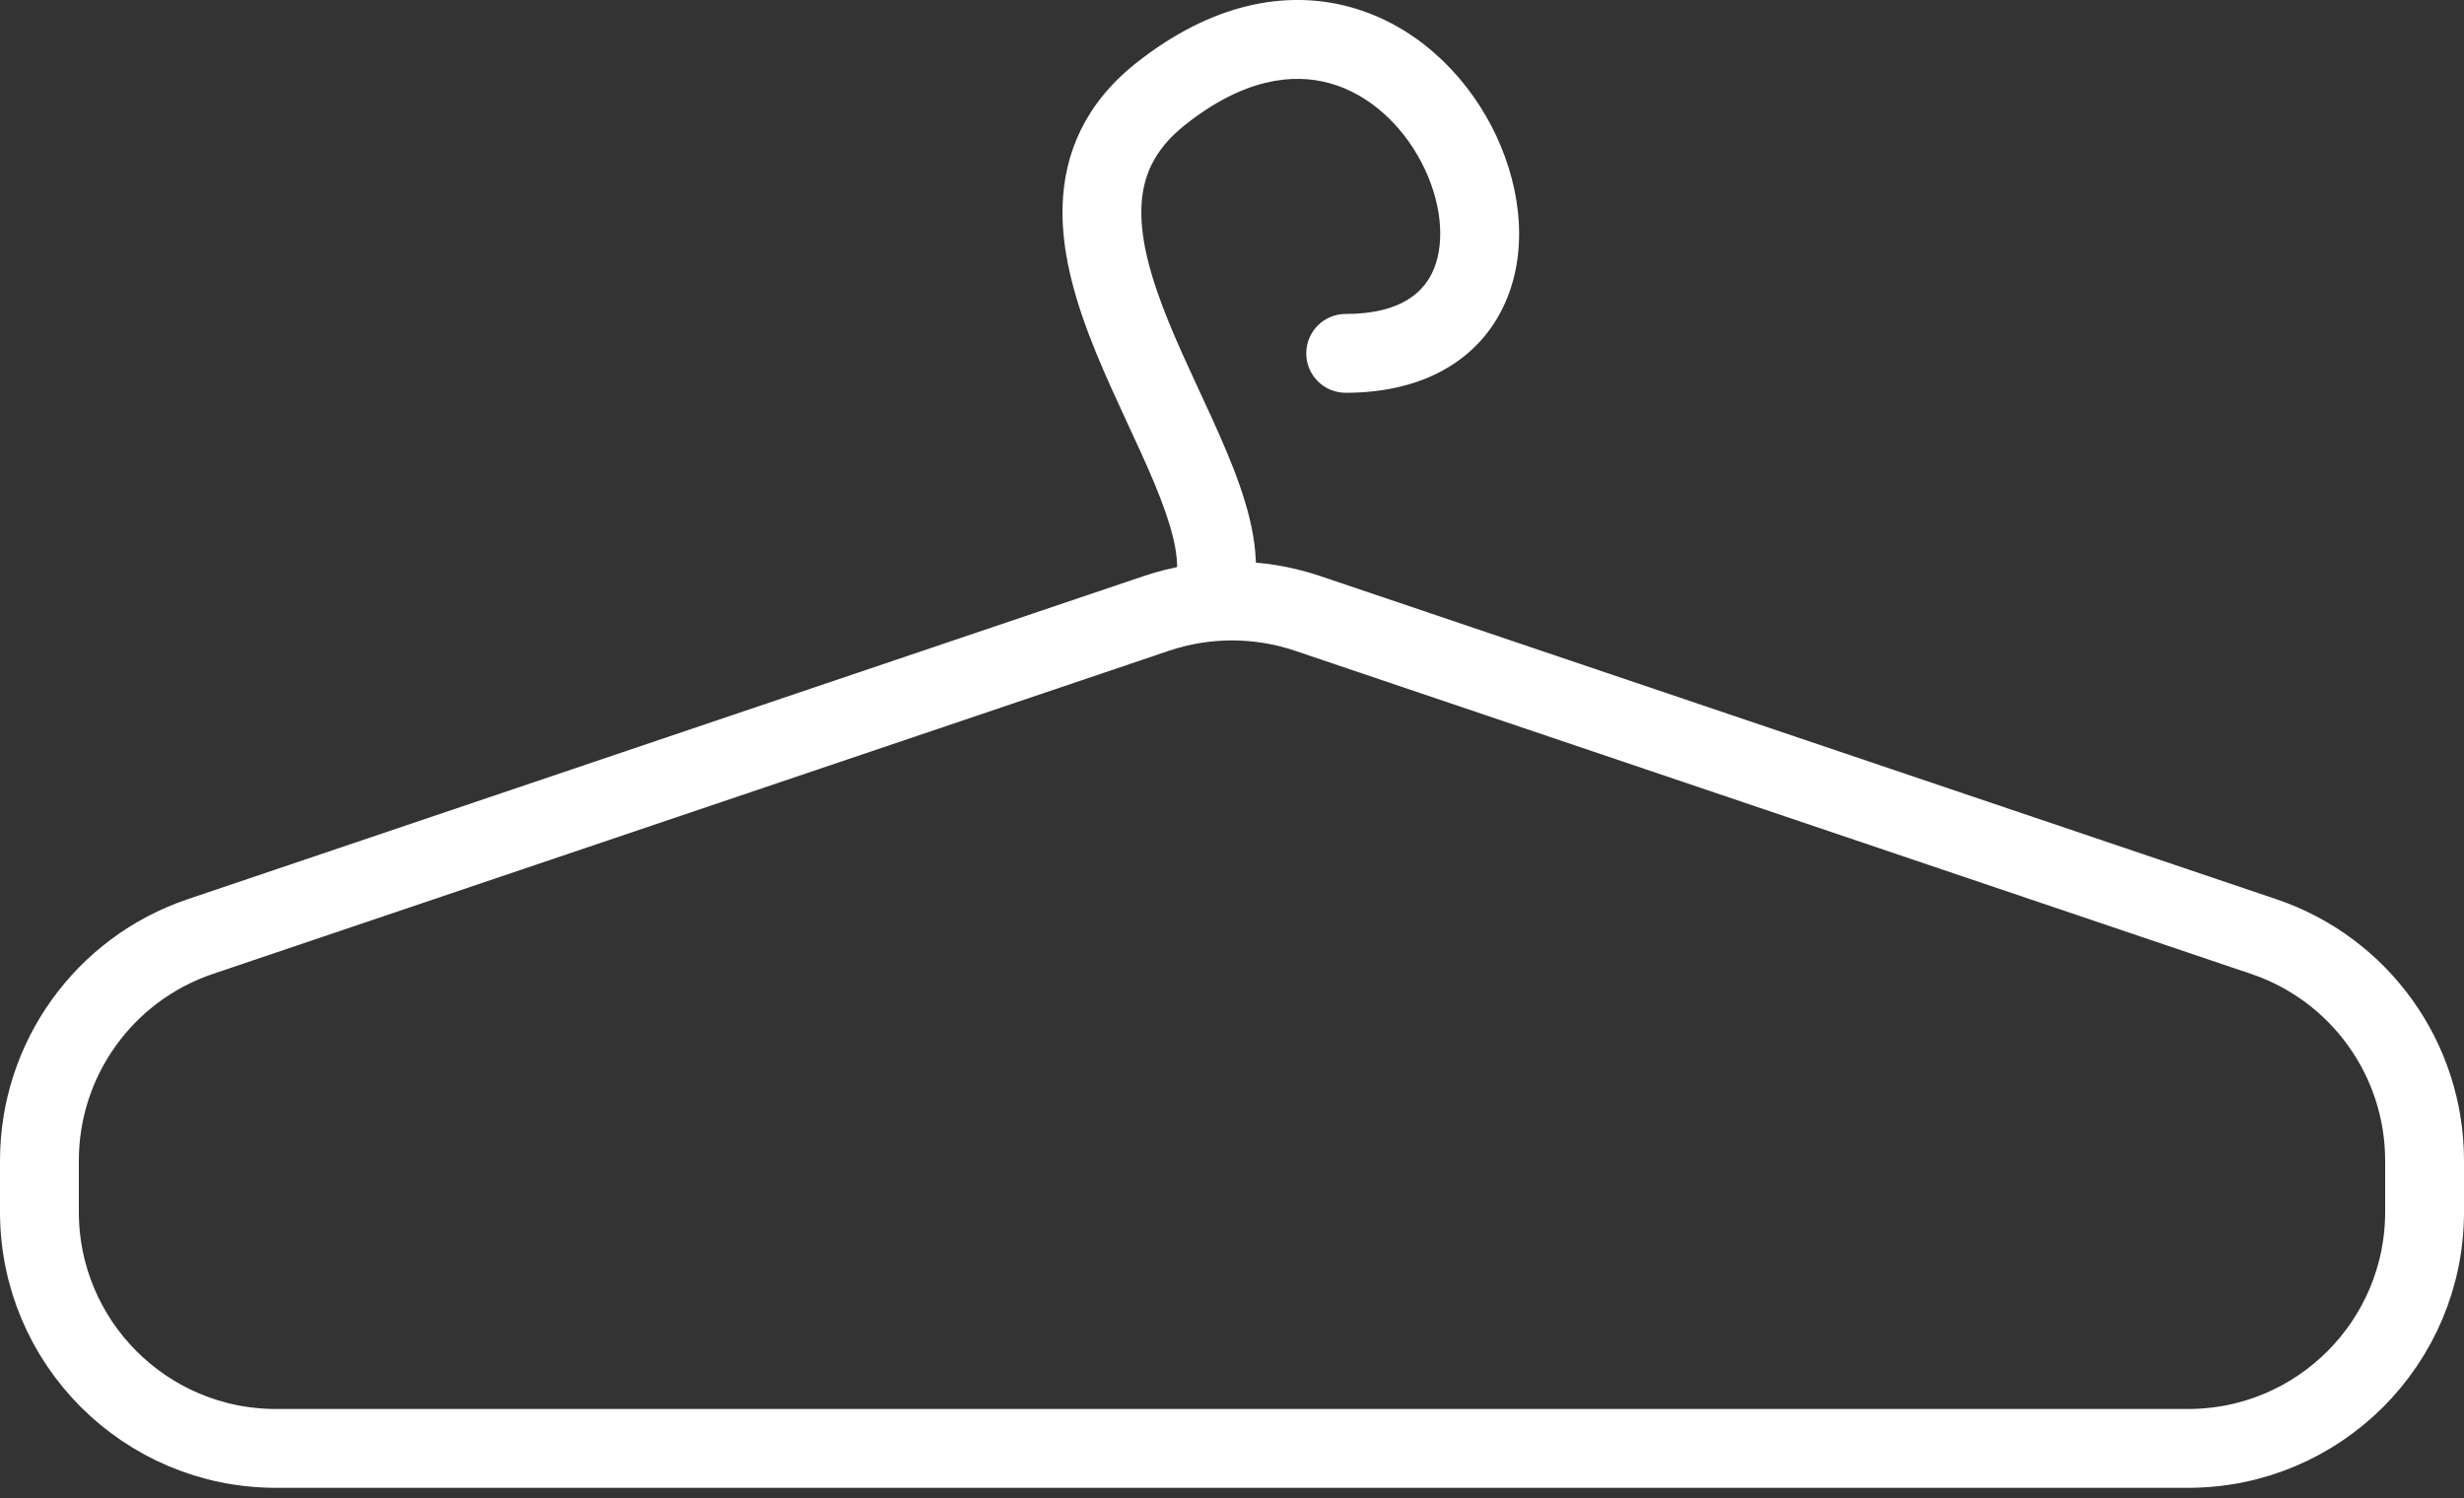
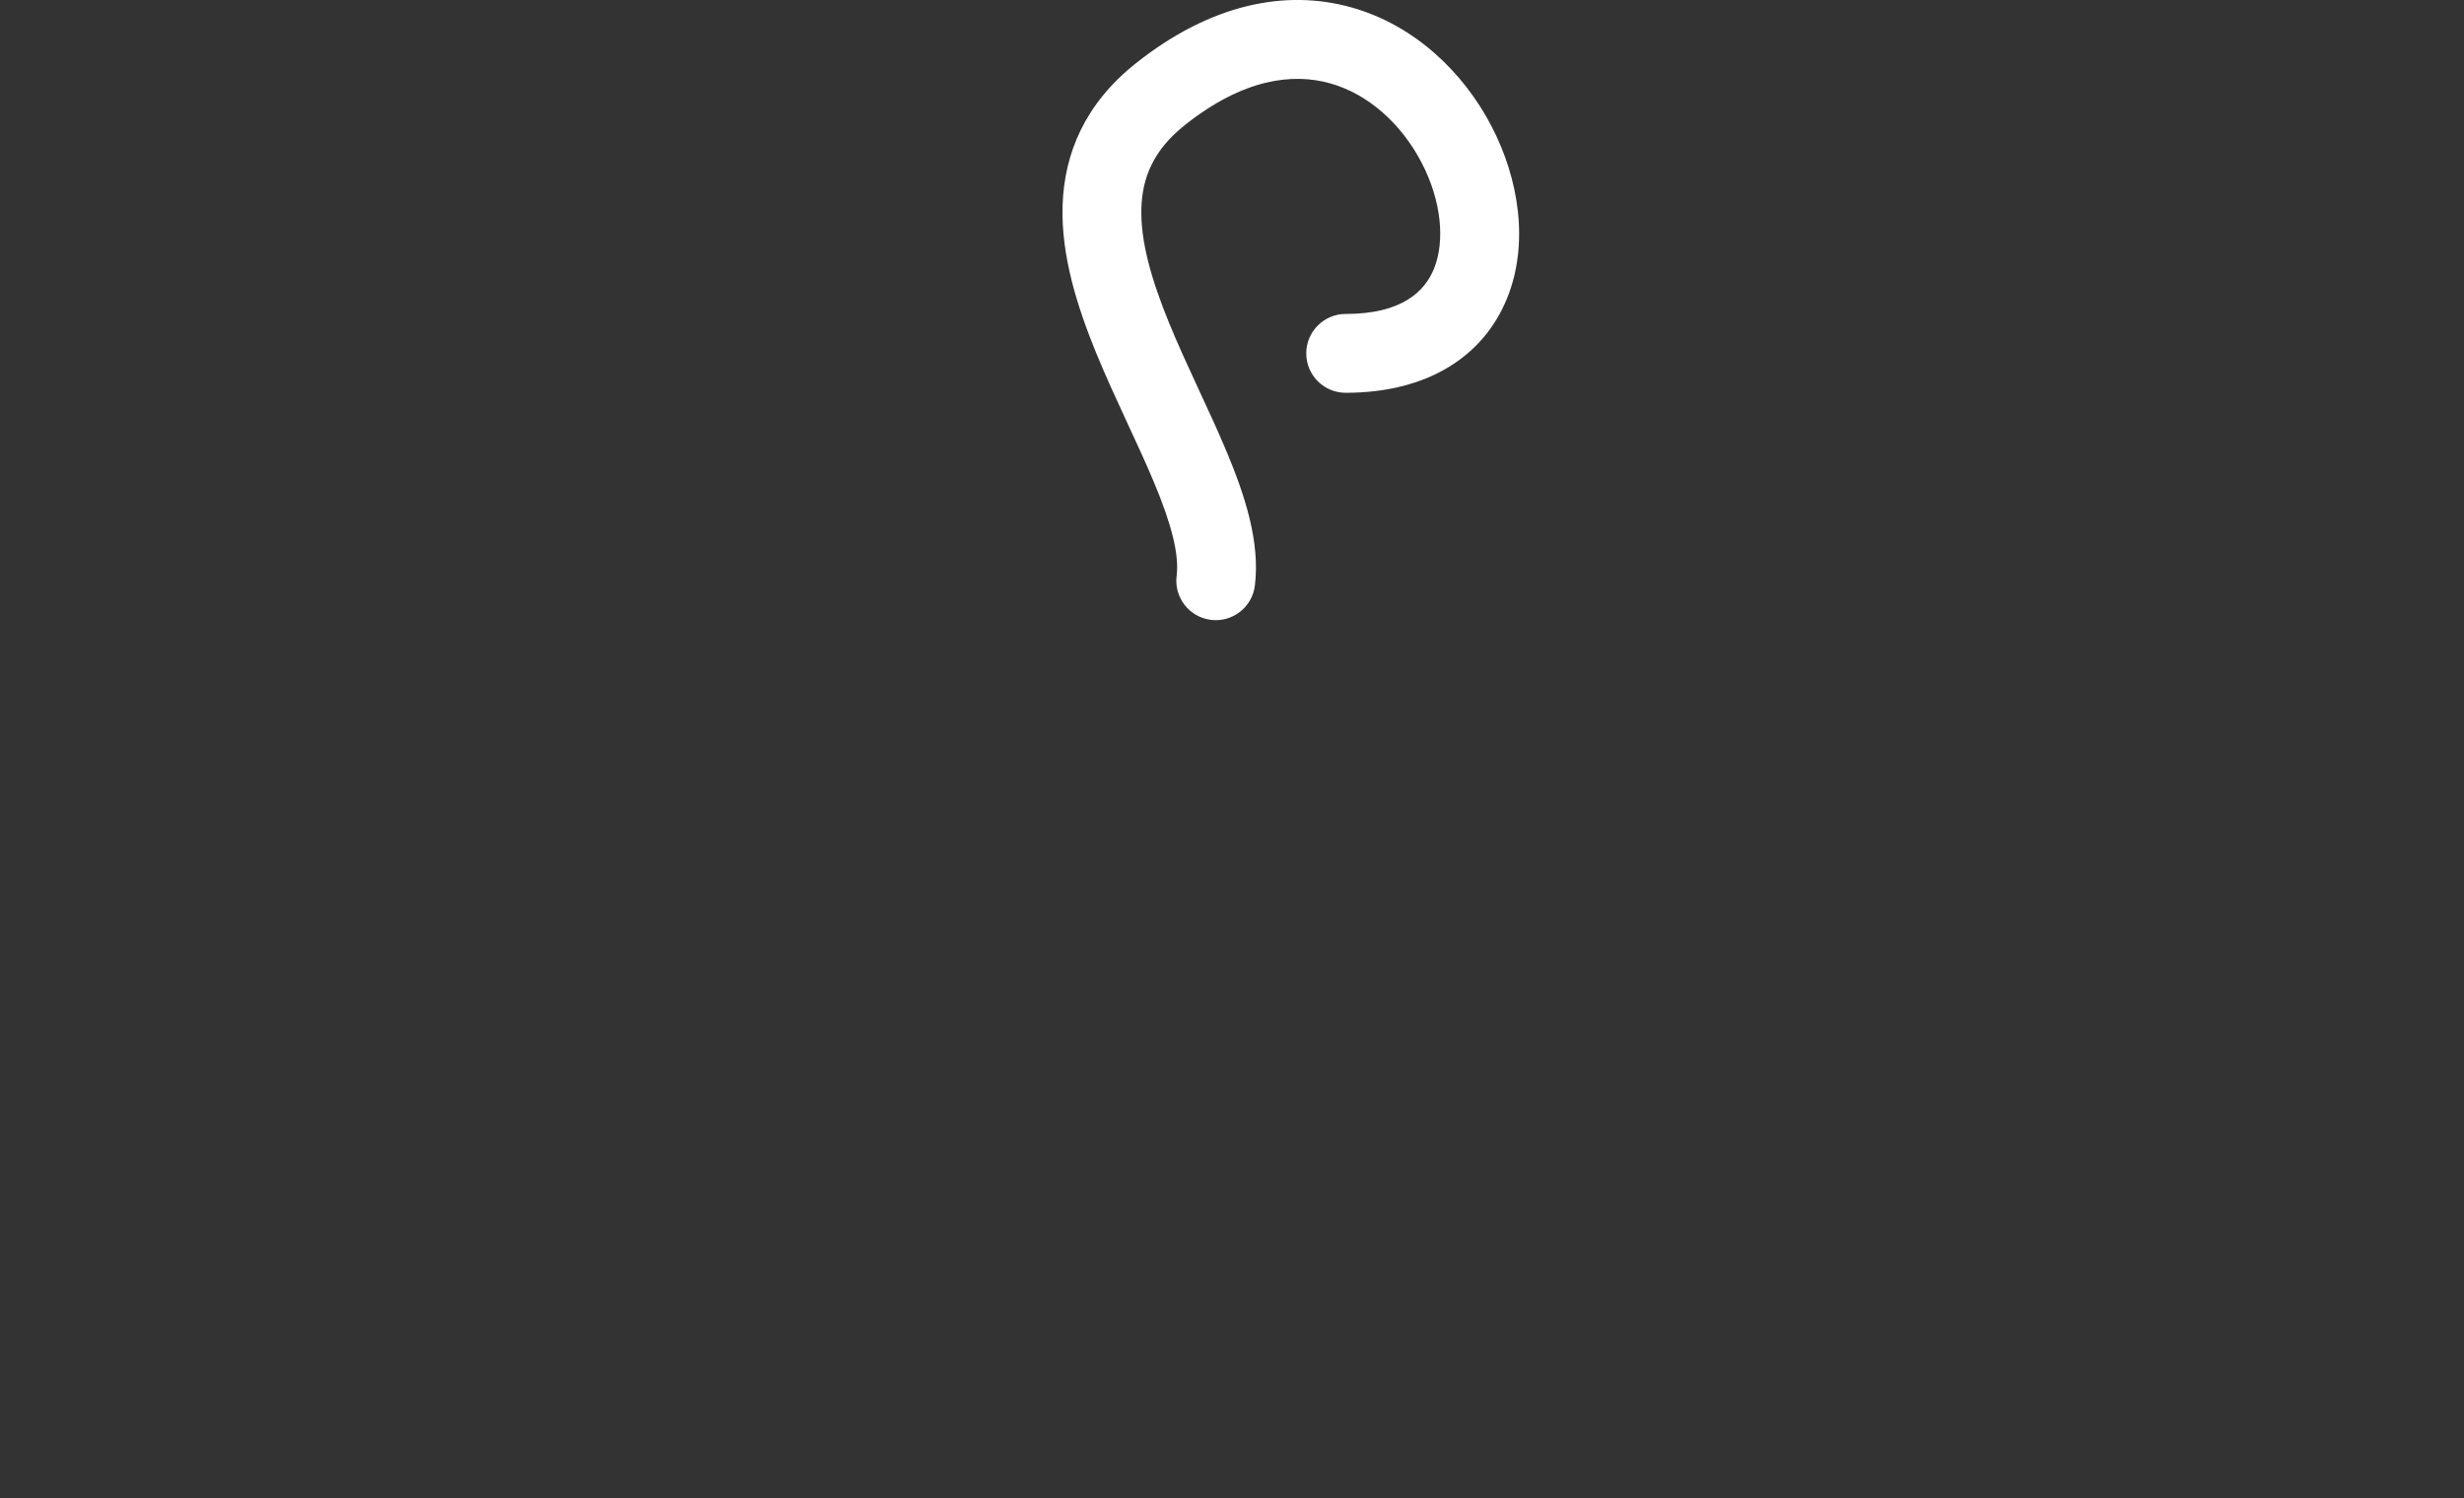
<svg xmlns="http://www.w3.org/2000/svg" width="125" height="76" viewBox="0 0 125 76" fill="none">
  <rect x="0" y="0" width="125" height="76" fill="#333333" stroke="none" />
-   <path d="M123 61.484V58.885C123 53.739 119.718 49.165 114.843 47.517L66.343 31.123C63.85 30.28 61.15 30.28 58.657 31.123L10.157 47.517C5.282 49.165 2 53.739 2 58.885V61.484C2 68.112 7.373 73.484 14 73.484H111C117.627 73.484 123 68.112 123 61.484Z" stroke="white" stroke-width="4" />
  <path d="M59.691 29.215C59.554 30.311 60.332 31.311 61.428 31.448C62.524 31.585 63.523 30.808 63.66 29.711L59.691 29.215ZM58.867 4.777L57.622 3.211L58.867 4.777ZM68.267 15.928C67.163 15.928 66.267 16.823 66.267 17.928C66.267 19.033 67.163 19.928 68.267 19.928L68.267 15.928ZM63.66 29.711C63.938 27.492 63.138 25.103 62.259 22.989C61.802 21.891 61.275 20.76 60.765 19.661C60.249 18.547 59.747 17.457 59.305 16.376C58.406 14.177 57.853 12.237 57.903 10.562C57.949 9.018 58.505 7.618 60.111 6.343L57.622 3.211C55.059 5.247 53.985 7.766 53.905 10.442C53.829 12.986 54.654 15.568 55.602 17.889C56.084 19.067 56.623 20.236 57.136 21.343C57.656 22.466 58.146 23.517 58.566 24.525C59.438 26.622 59.826 28.139 59.691 29.215L63.66 29.711ZM60.111 6.343C63.086 3.979 65.589 3.7 67.471 4.226C69.439 4.776 71.109 6.313 72.116 8.247C73.139 10.212 73.306 12.24 72.753 13.618C72.283 14.788 71.119 15.928 68.267 15.928L68.267 19.928C72.42 19.928 75.272 18.081 76.465 15.107C77.576 12.34 77.052 9.066 75.664 6.4C74.26 3.704 71.799 1.282 68.548 0.373C65.211 -0.56 61.408 0.203 57.622 3.211L60.111 6.343Z" fill="white" />
</svg>